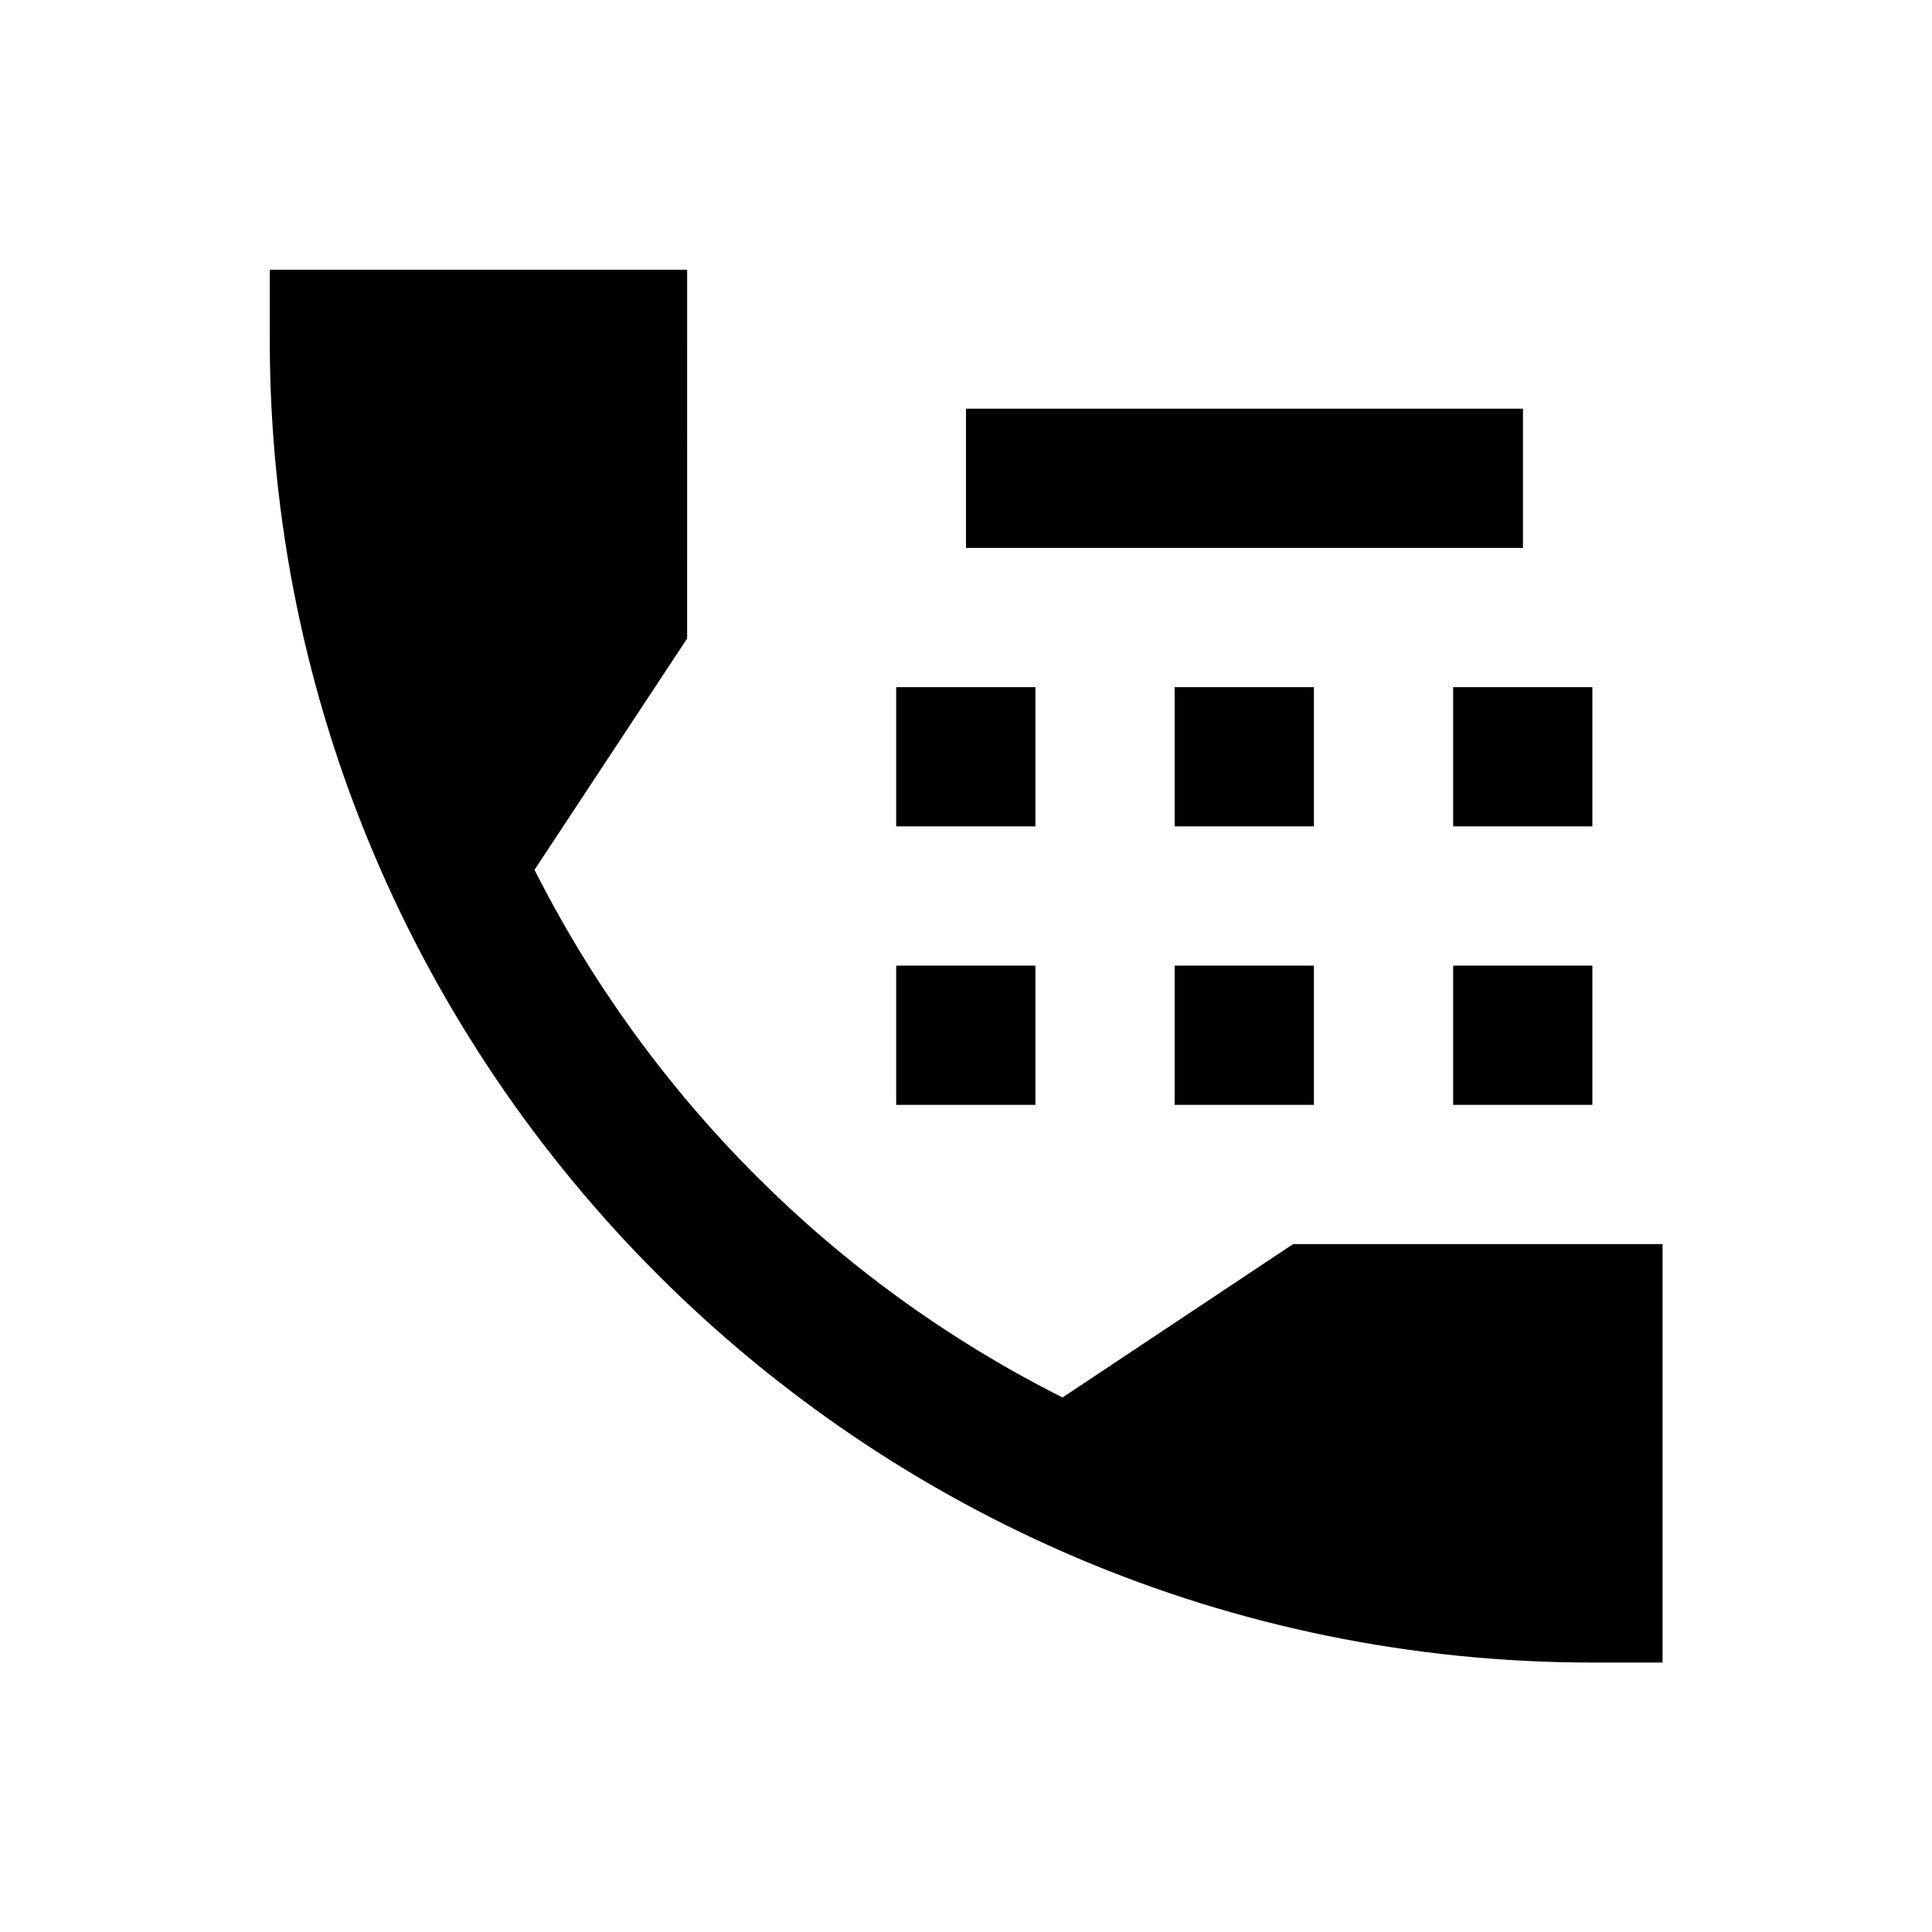
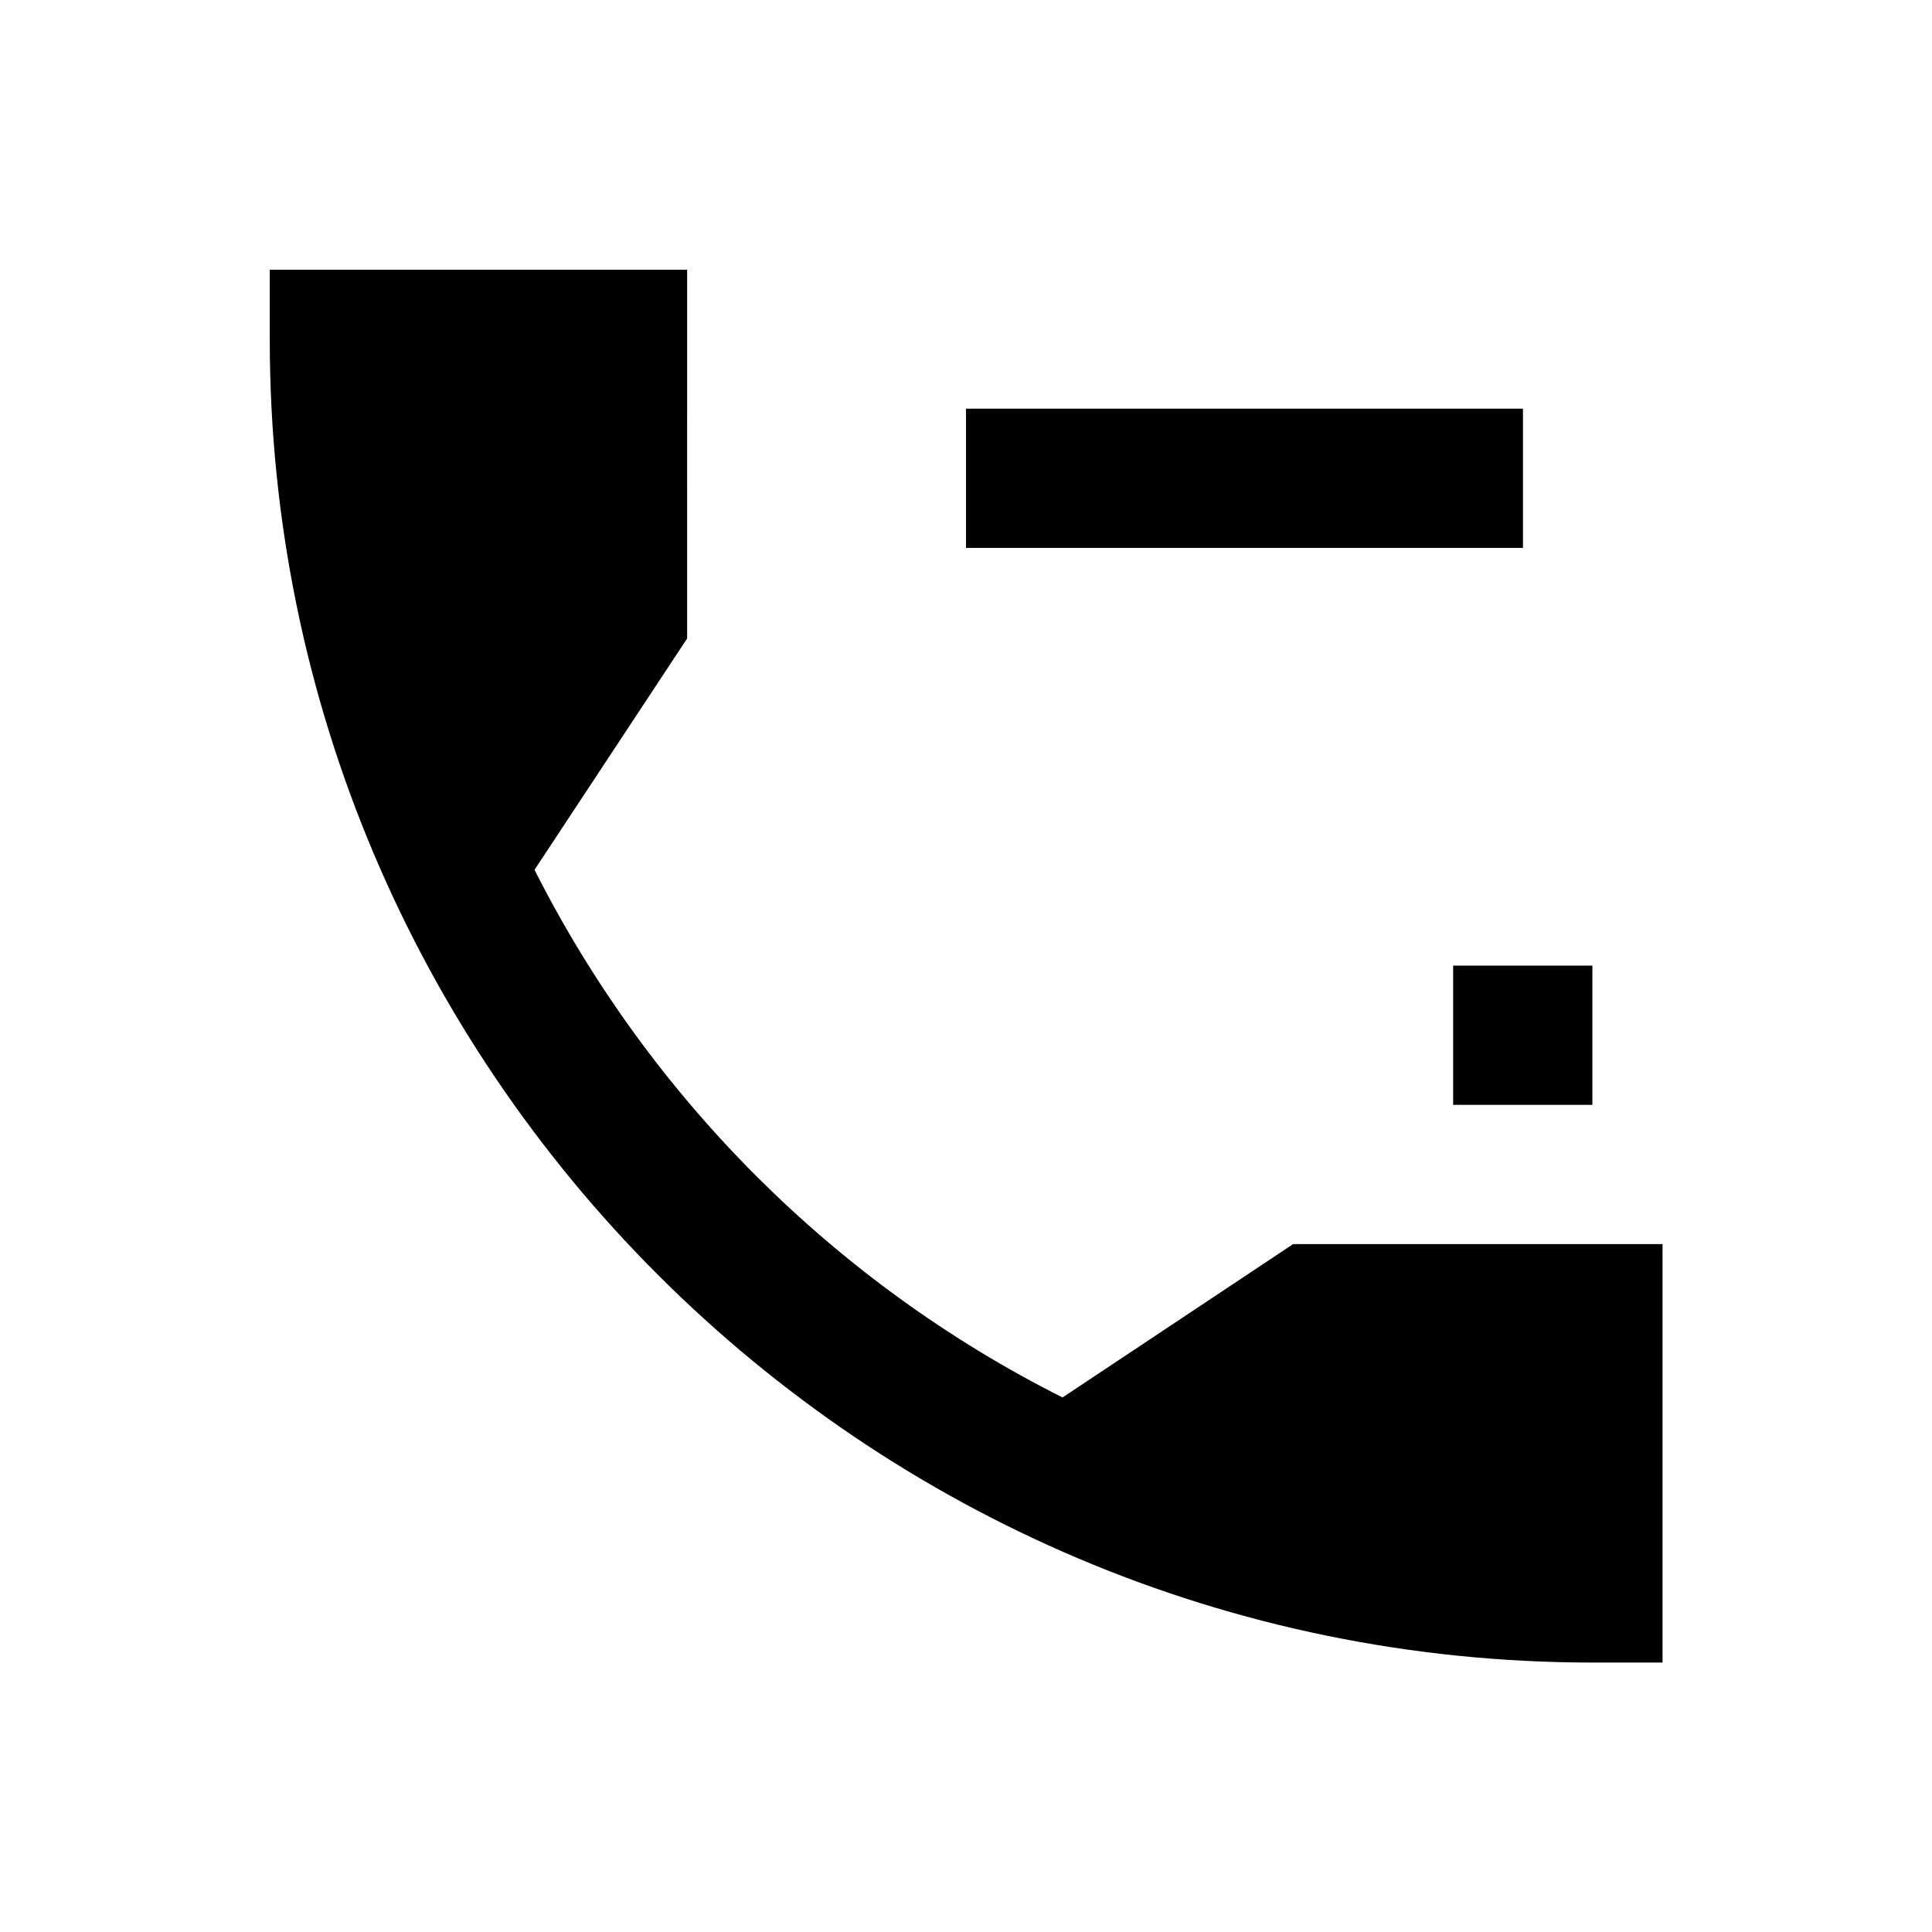
<svg xmlns="http://www.w3.org/2000/svg" fill="#000000" width="800px" height="800px" version="1.1" viewBox="144 144 512 512">
  <g>
    <path d="m486.69 473.7-61.105 40.641c-60.32-30.309-109.52-79.605-139.93-139.83l40.441-61.305 0.004-97.711h-110.61v18.5c0 193.26 157.24 350.6 350.6 350.6h18.5v-110.9z" />
-     <path d="m381.5 326.1h36.898v36.898h-36.898z" />
    <path d="m400 252.3h147.6v36.898h-147.6z" />
-     <path d="m455.3 326.1h36.898v36.898h-36.898z" />
-     <path d="m529.1 326.1h36.898v36.898h-36.898z" />
-     <path d="m381.5 399.9h36.898v36.898h-36.898z" />
-     <path d="m455.3 399.9h36.898v36.898h-36.898z" />
    <path d="m529.1 399.9h36.898v36.898h-36.898z" />
  </g>
</svg>